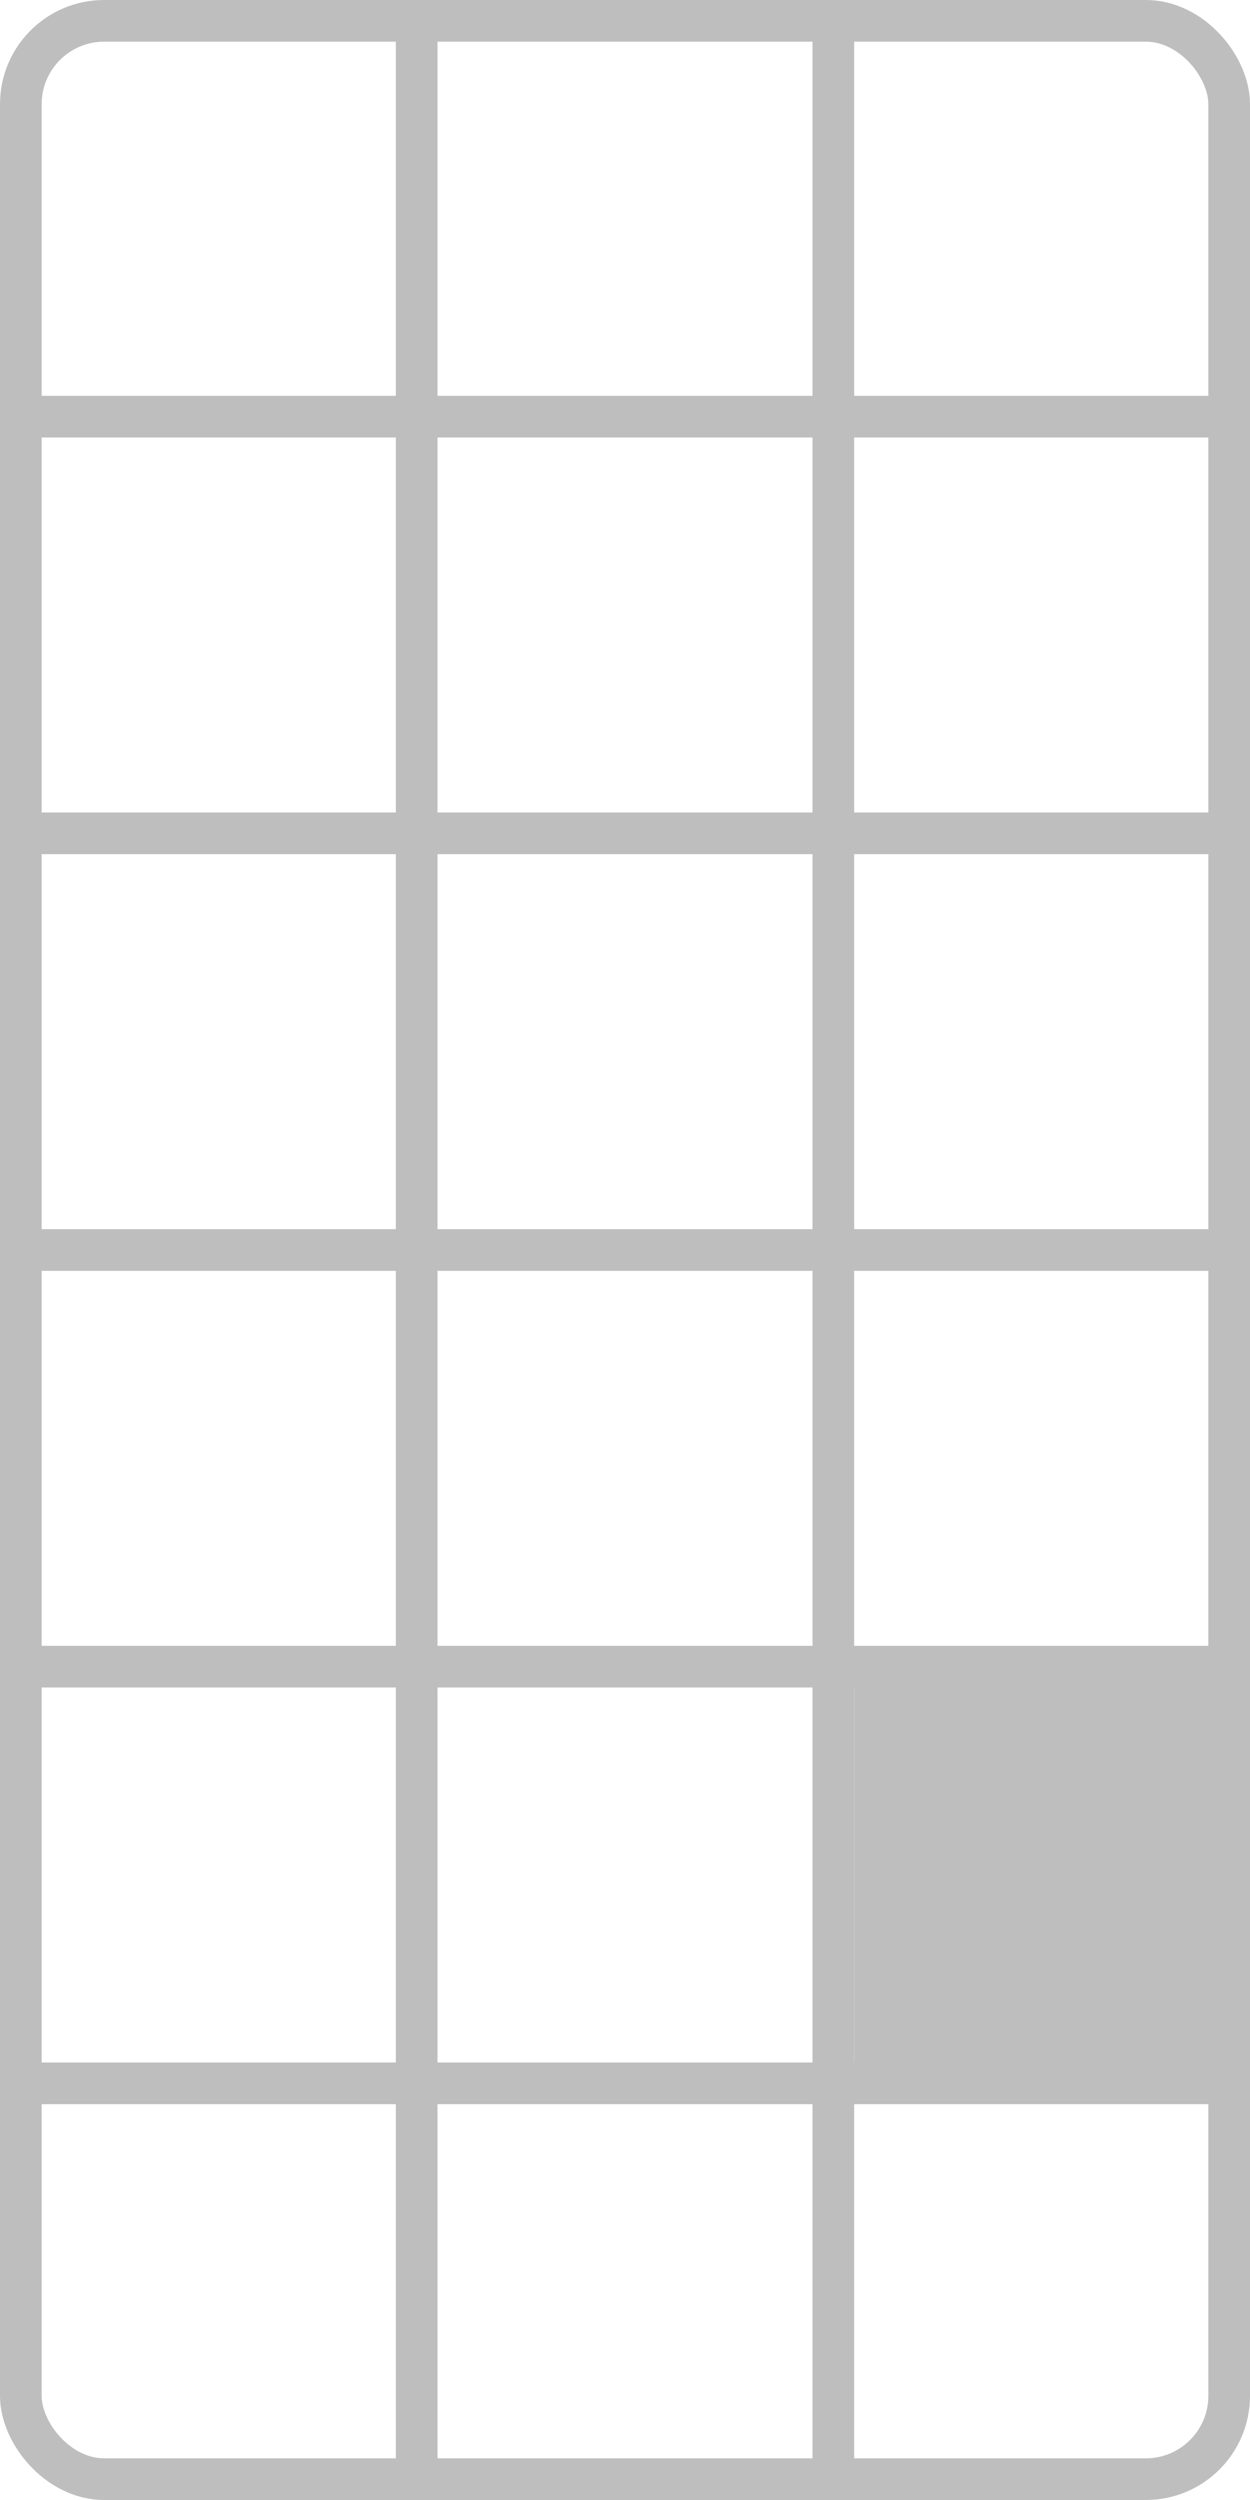
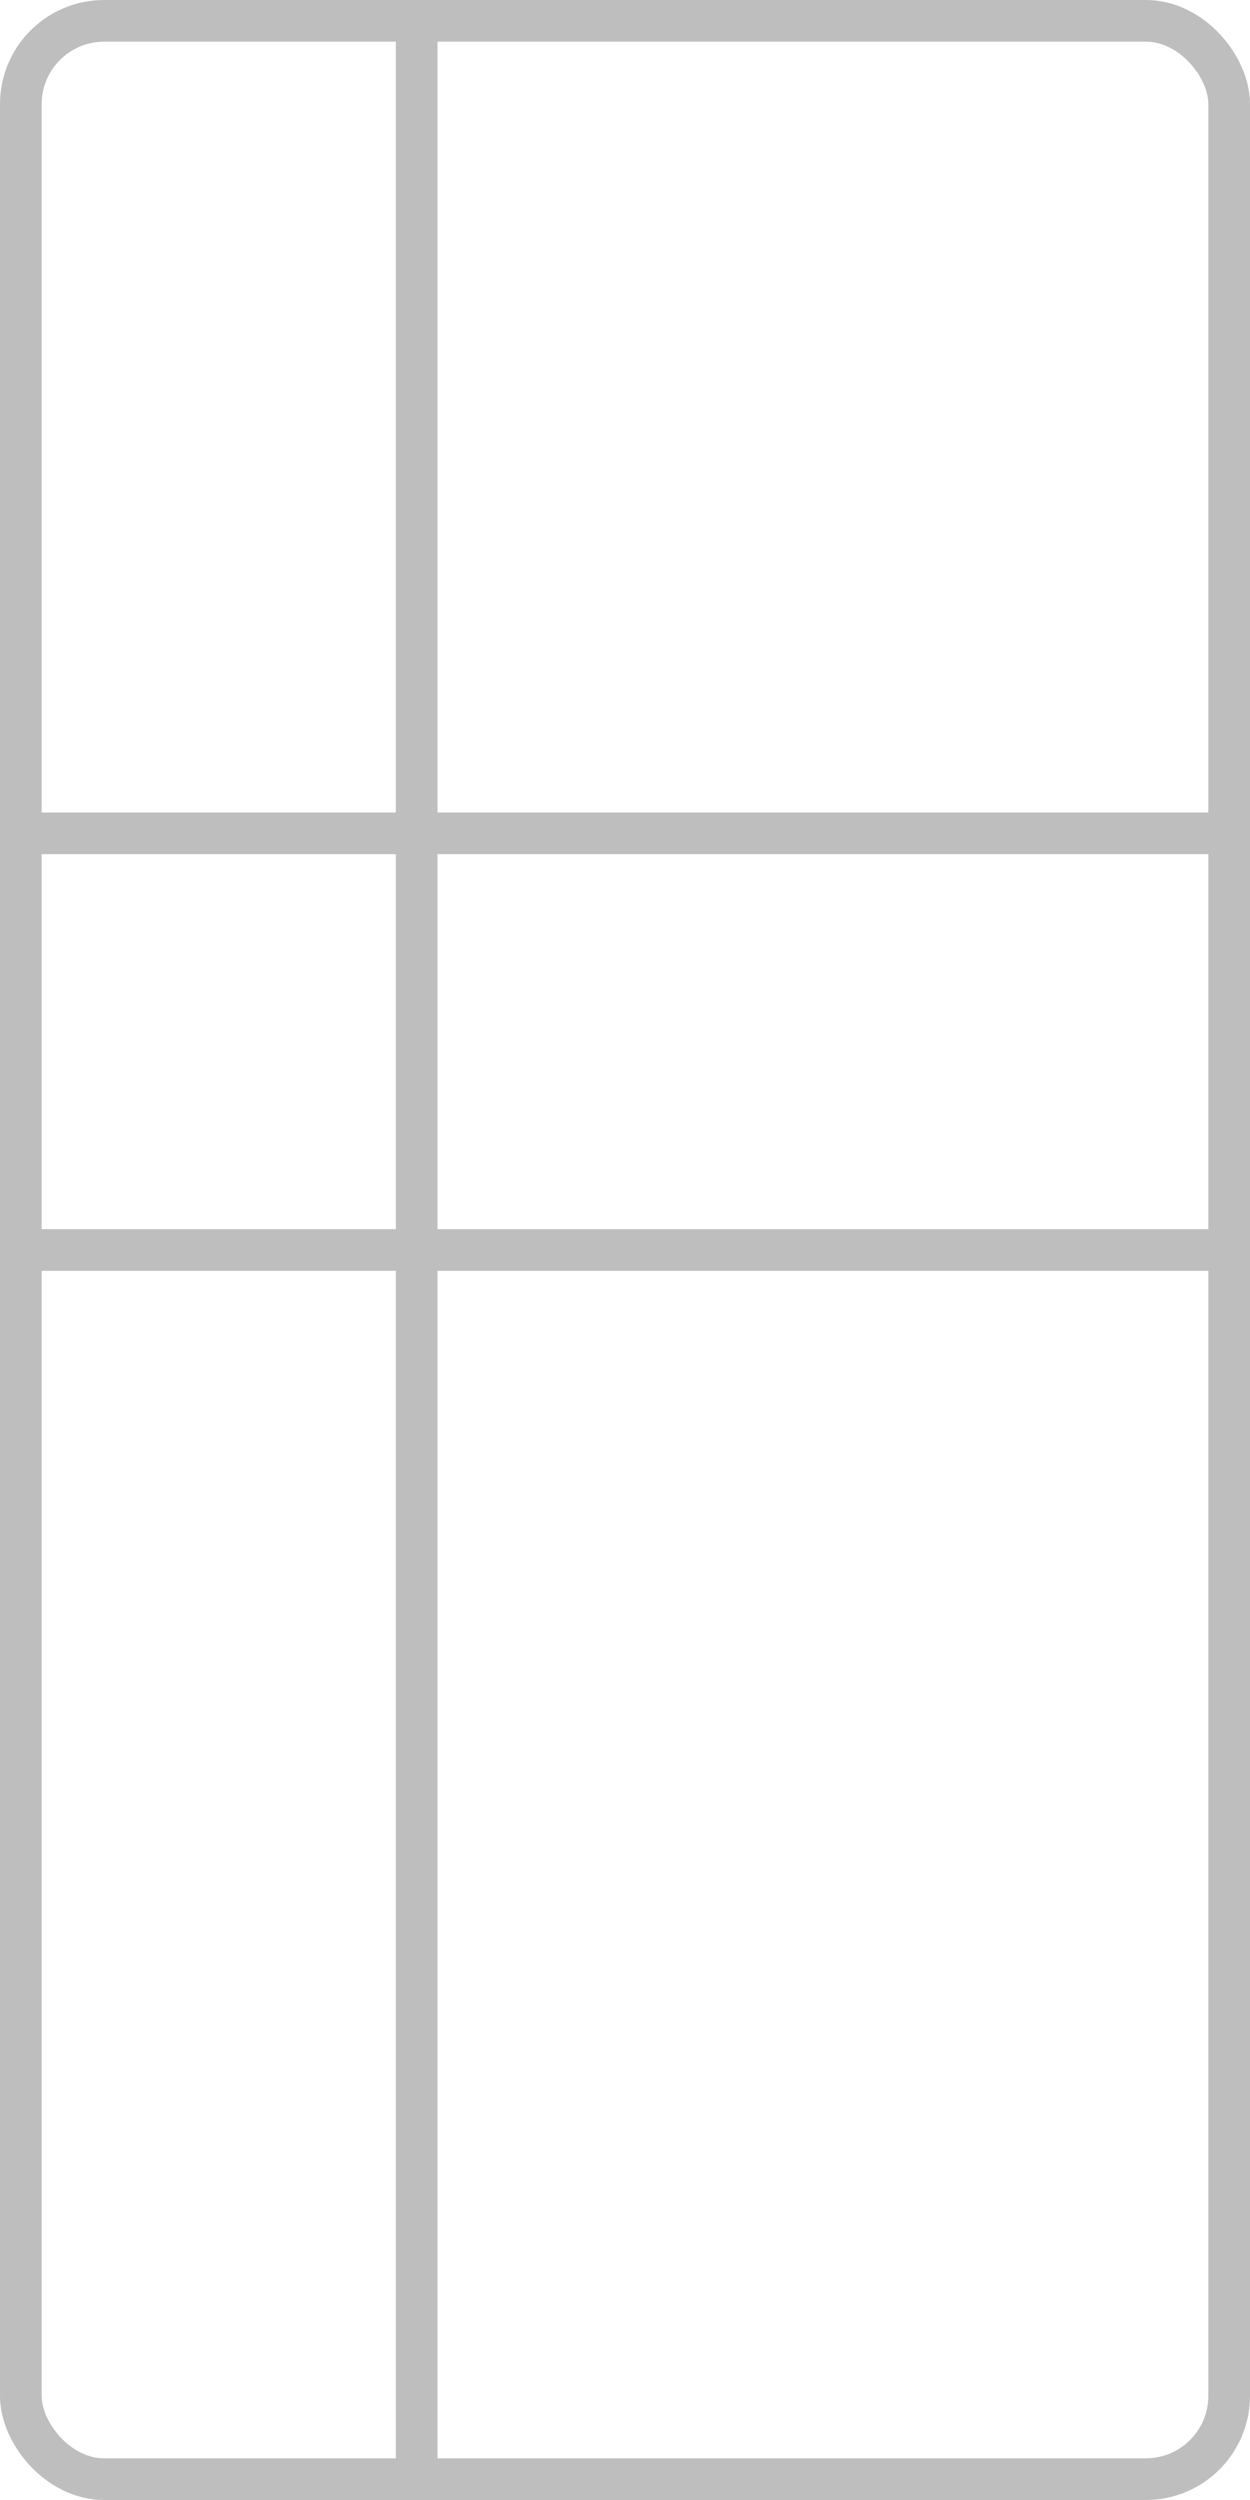
<svg width="150mm" height="300mm" viewBox="0 0 150 300">
  <rect style="fill:none;stroke:#bebebe;stroke-width:5" width="145" height="295" x="2.5" y="2.5" ry="10" />
-   <path style="fill:none;stroke:#bebebe;stroke-width:5" d="M 0,50 H 150" />
  <path style="fill:none;stroke:#bebebe;stroke-width:5" d="M 0,100 H 150" />
  <path style="fill:none;stroke:#bebebe;stroke-width:5" d="M 0,150 H 150" />
-   <path style="fill:none;stroke:#bebebe;stroke-width:5" d="M 0,200 H 150" />
-   <path style="fill:none;stroke:#bebebe;stroke-width:5" d="M 0,250 H 150" />
  <path style="fill:none;stroke:#bebebe;stroke-width:5" d="M 50,0 V 300" />
-   <path style="fill:none;stroke:#bebebe;stroke-width:5" d="M 100,0 V 300" />
-   <rect style="fill:#bebebe" width="45" height="45" x="102.5" y="202.5" />
</svg>